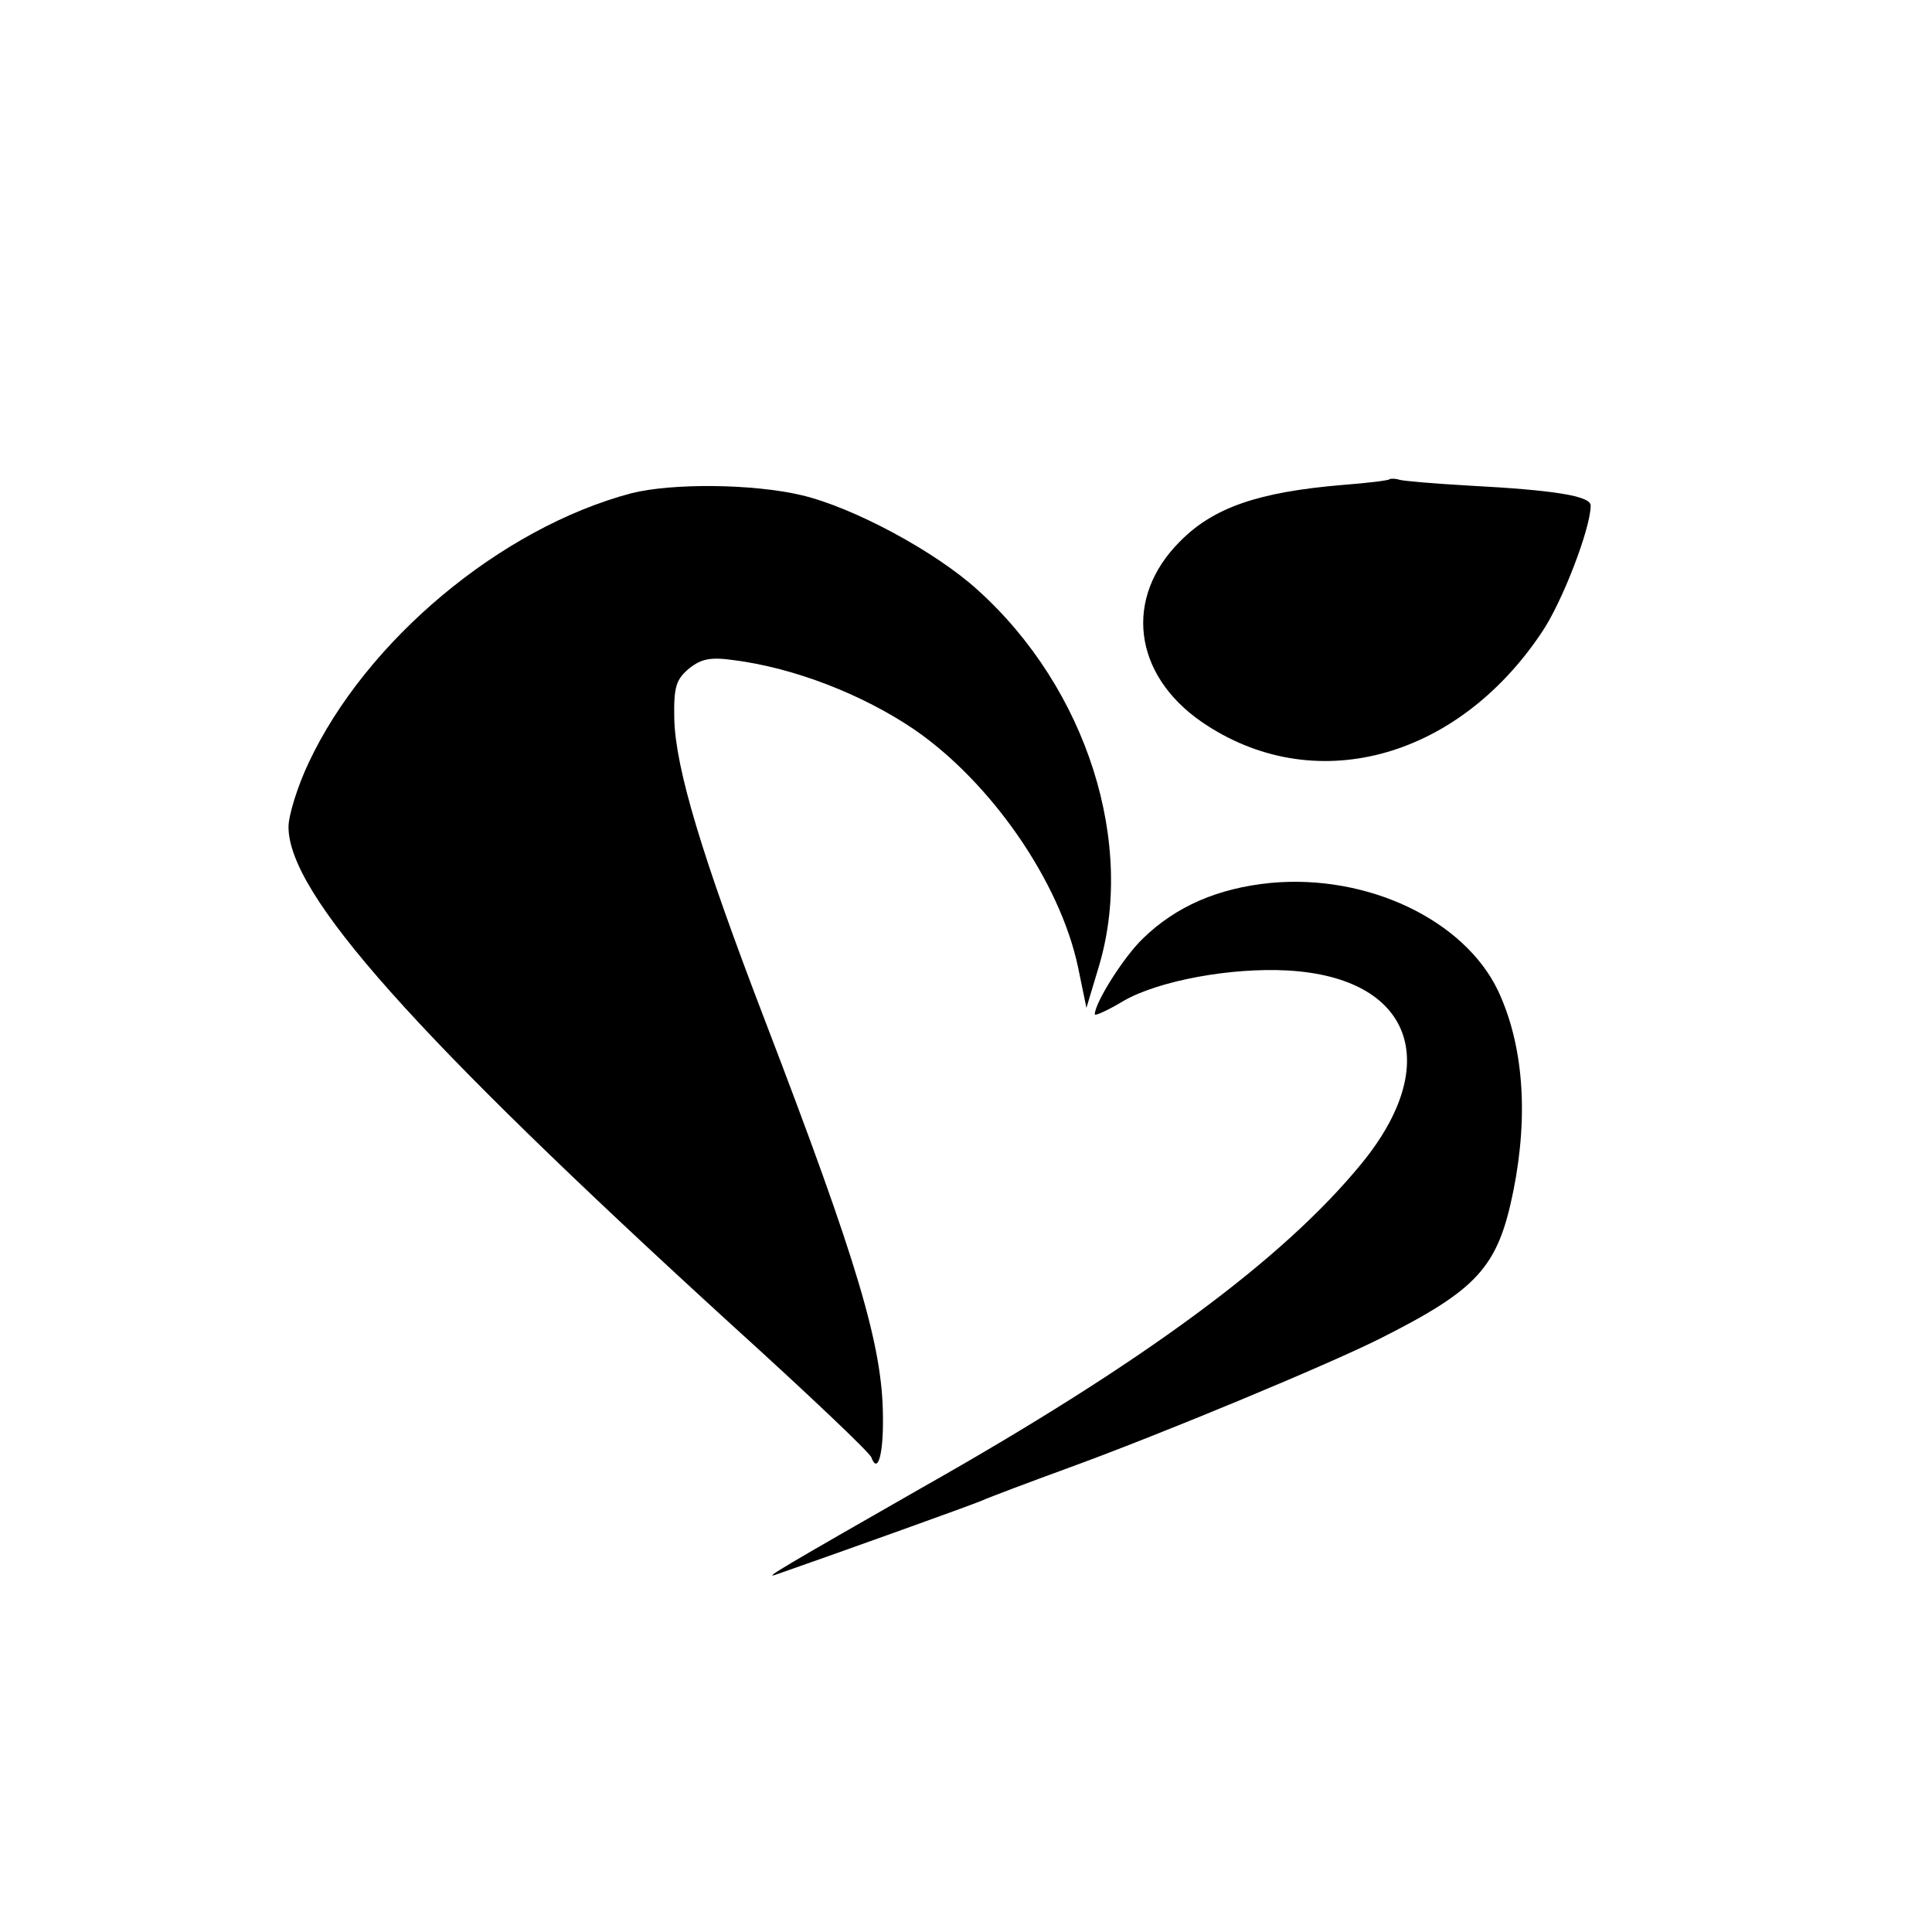
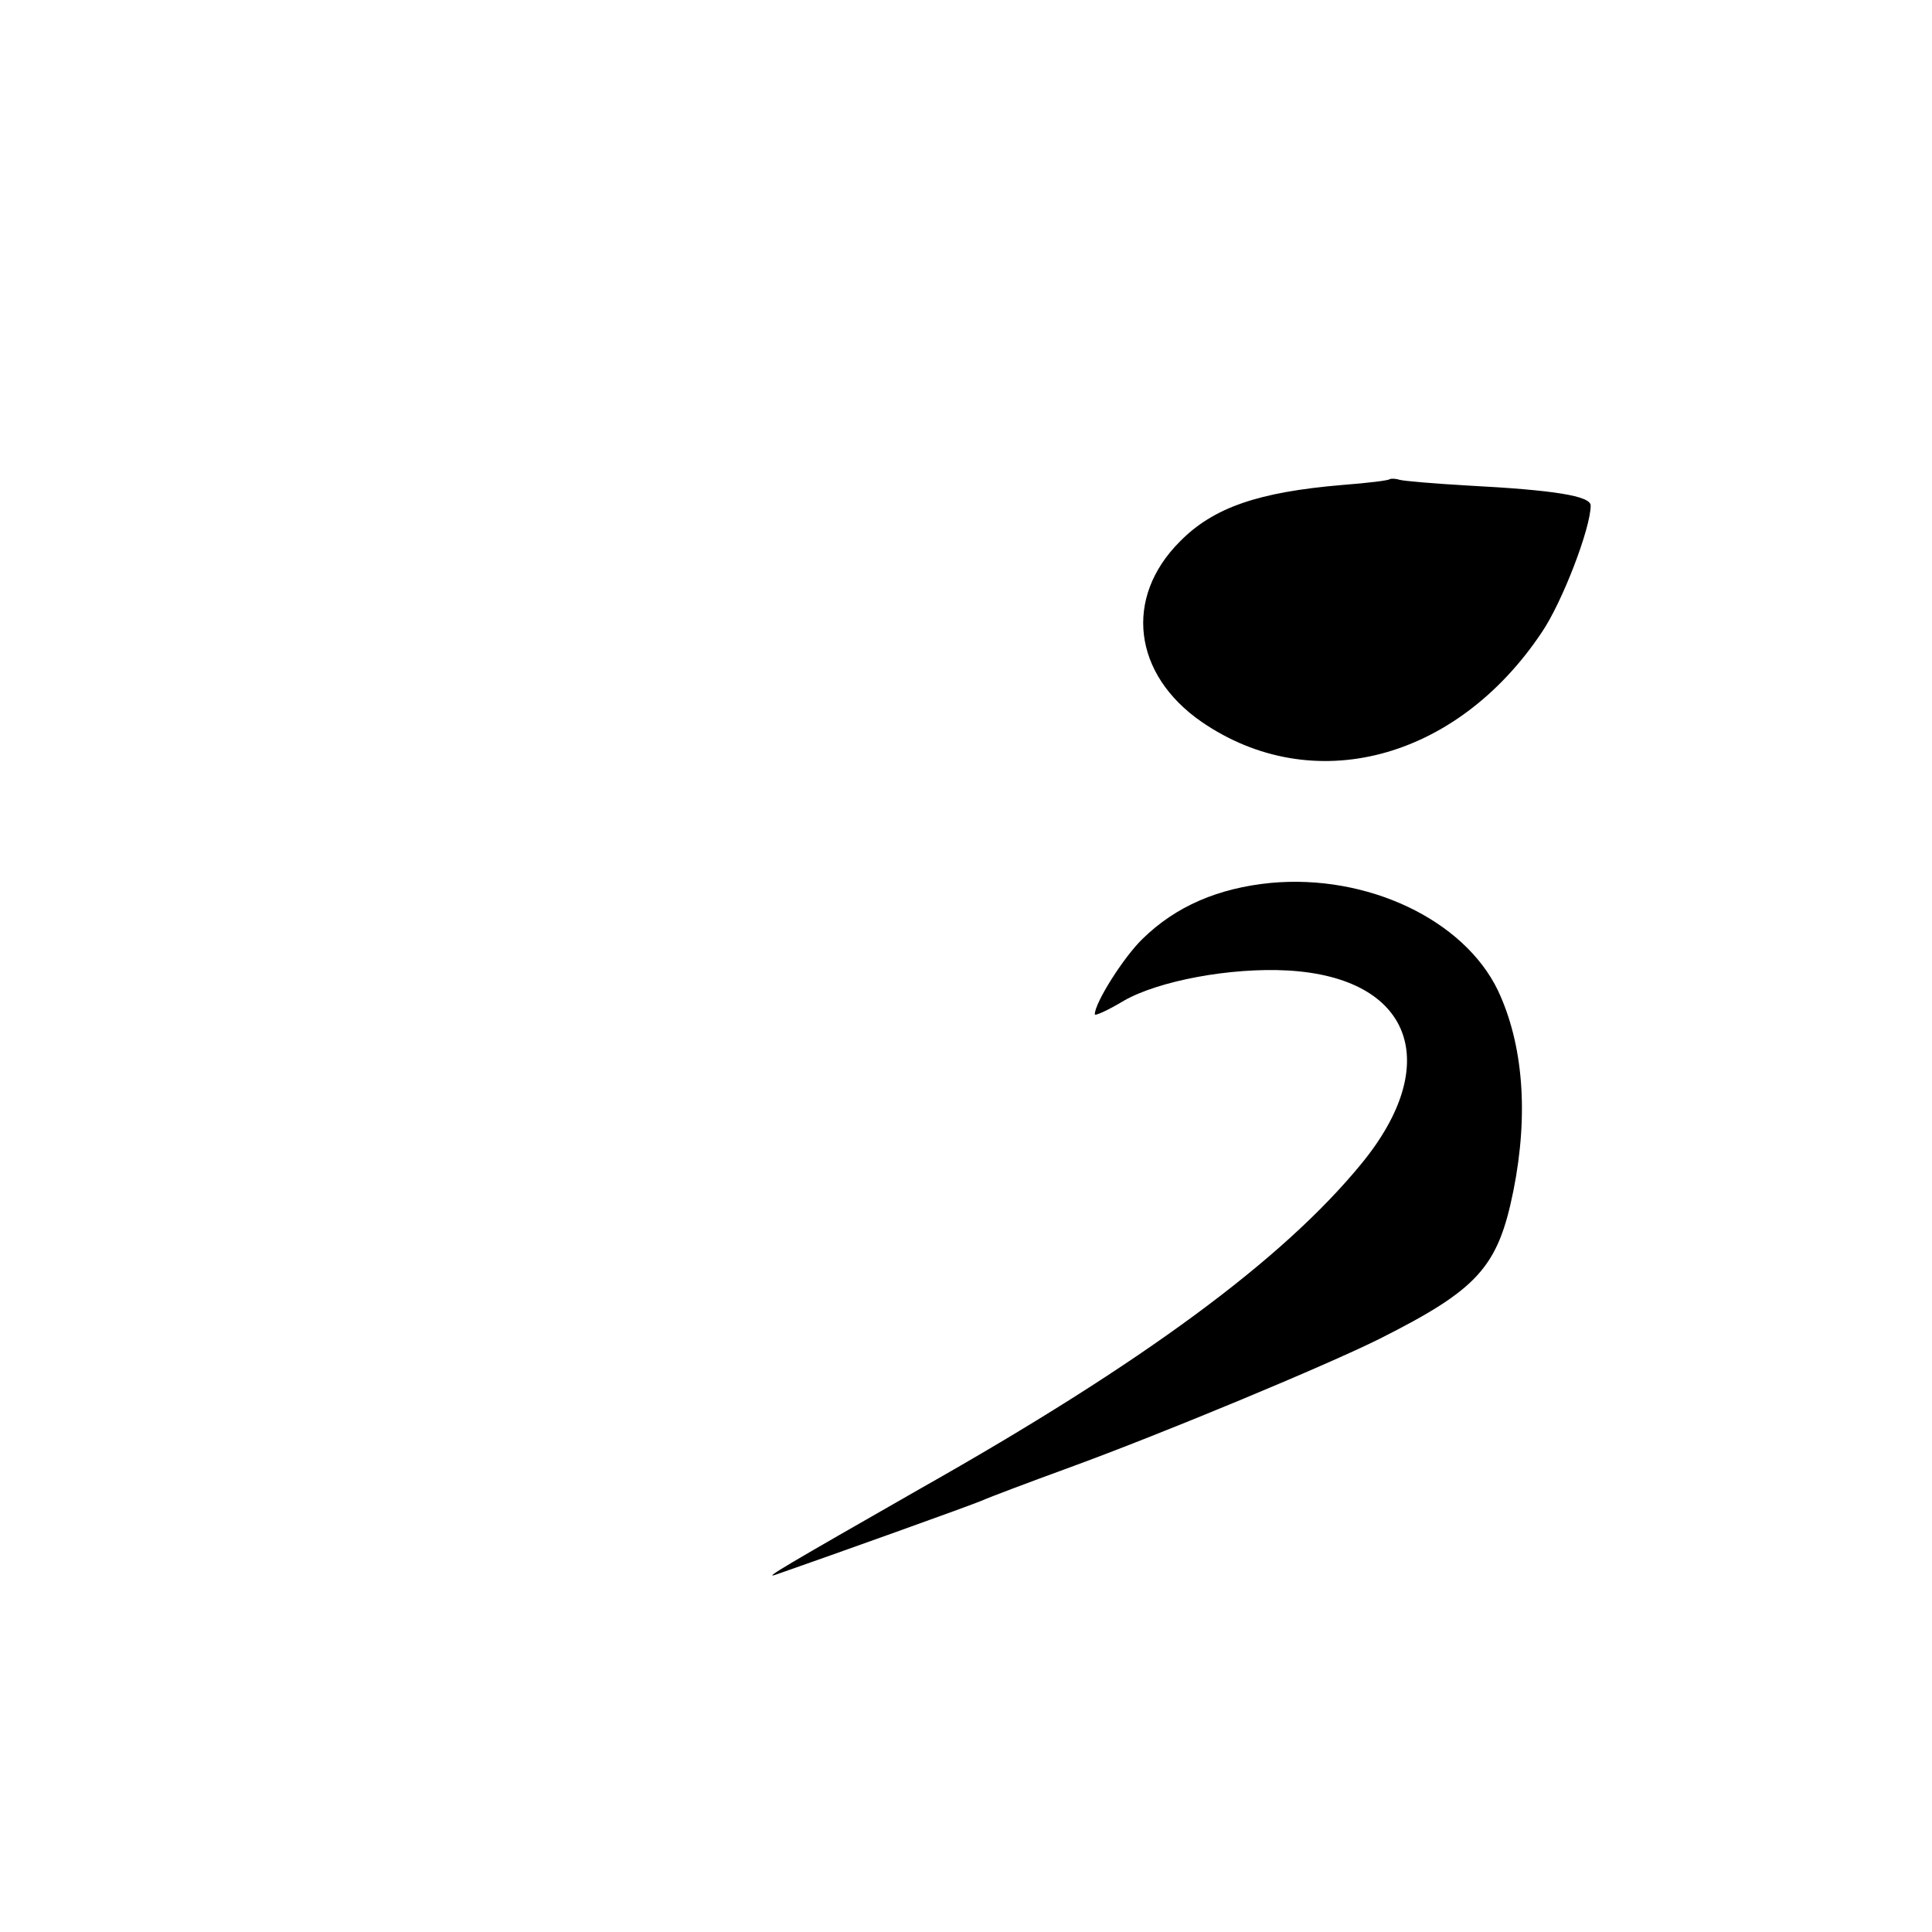
<svg xmlns="http://www.w3.org/2000/svg" version="1.0" width="300pt" height="300pt" viewBox="0 0 300 300" preserveAspectRatio="xMidYMid meet">
  <g transform="translate(0,300) scale(0.1,-0.1)" fill="#000000" stroke="none">
    <path d="M2158 2256 c-1 -2 -34 -6 -73 -9 -131 -11 -201 -35 -253 -88 -87 -87 -73 -206 34 -280 172 -118 395 -60 528 139 32 47 76 162 76 197 0 15 -57 24 -190 31 -52 3 -100 7 -107 9 -6 2 -13 2 -15 1z" />
-     <path d="M980 2234 c-203 -54 -412 -229 -501 -419 -17 -36 -31 -81 -31 -99 0 -104 193 -321 689 -774 117 -106 214 -198 216 -205 10 -27 19 5 18 65 -1 108 -38 235 -183 613 -99 258 -139 392 -141 469 -1 50 3 61 23 78 19 15 33 18 69 13 94 -12 200 -53 281 -108 119 -82 226 -236 254 -369 l13 -63 18 60 c60 193 -17 436 -187 589 -66 60 -193 128 -273 147 -76 18 -202 19 -265 3z" />
    <path d="M1973 1629 c-81 -8 -147 -36 -199 -87 -29 -28 -74 -99 -74 -117 0 -3 20 6 45 21 54 31 166 52 255 47 192 -11 242 -144 114 -300 -122 -149 -339 -309 -684 -504 -208 -119 -248 -142 -225 -134 89 31 304 108 320 115 11 5 72 28 135 51 148 54 402 160 482 200 153 77 184 111 208 230 24 120 15 228 -24 311 -53 110 -203 181 -353 167z" />
  </g>
</svg>